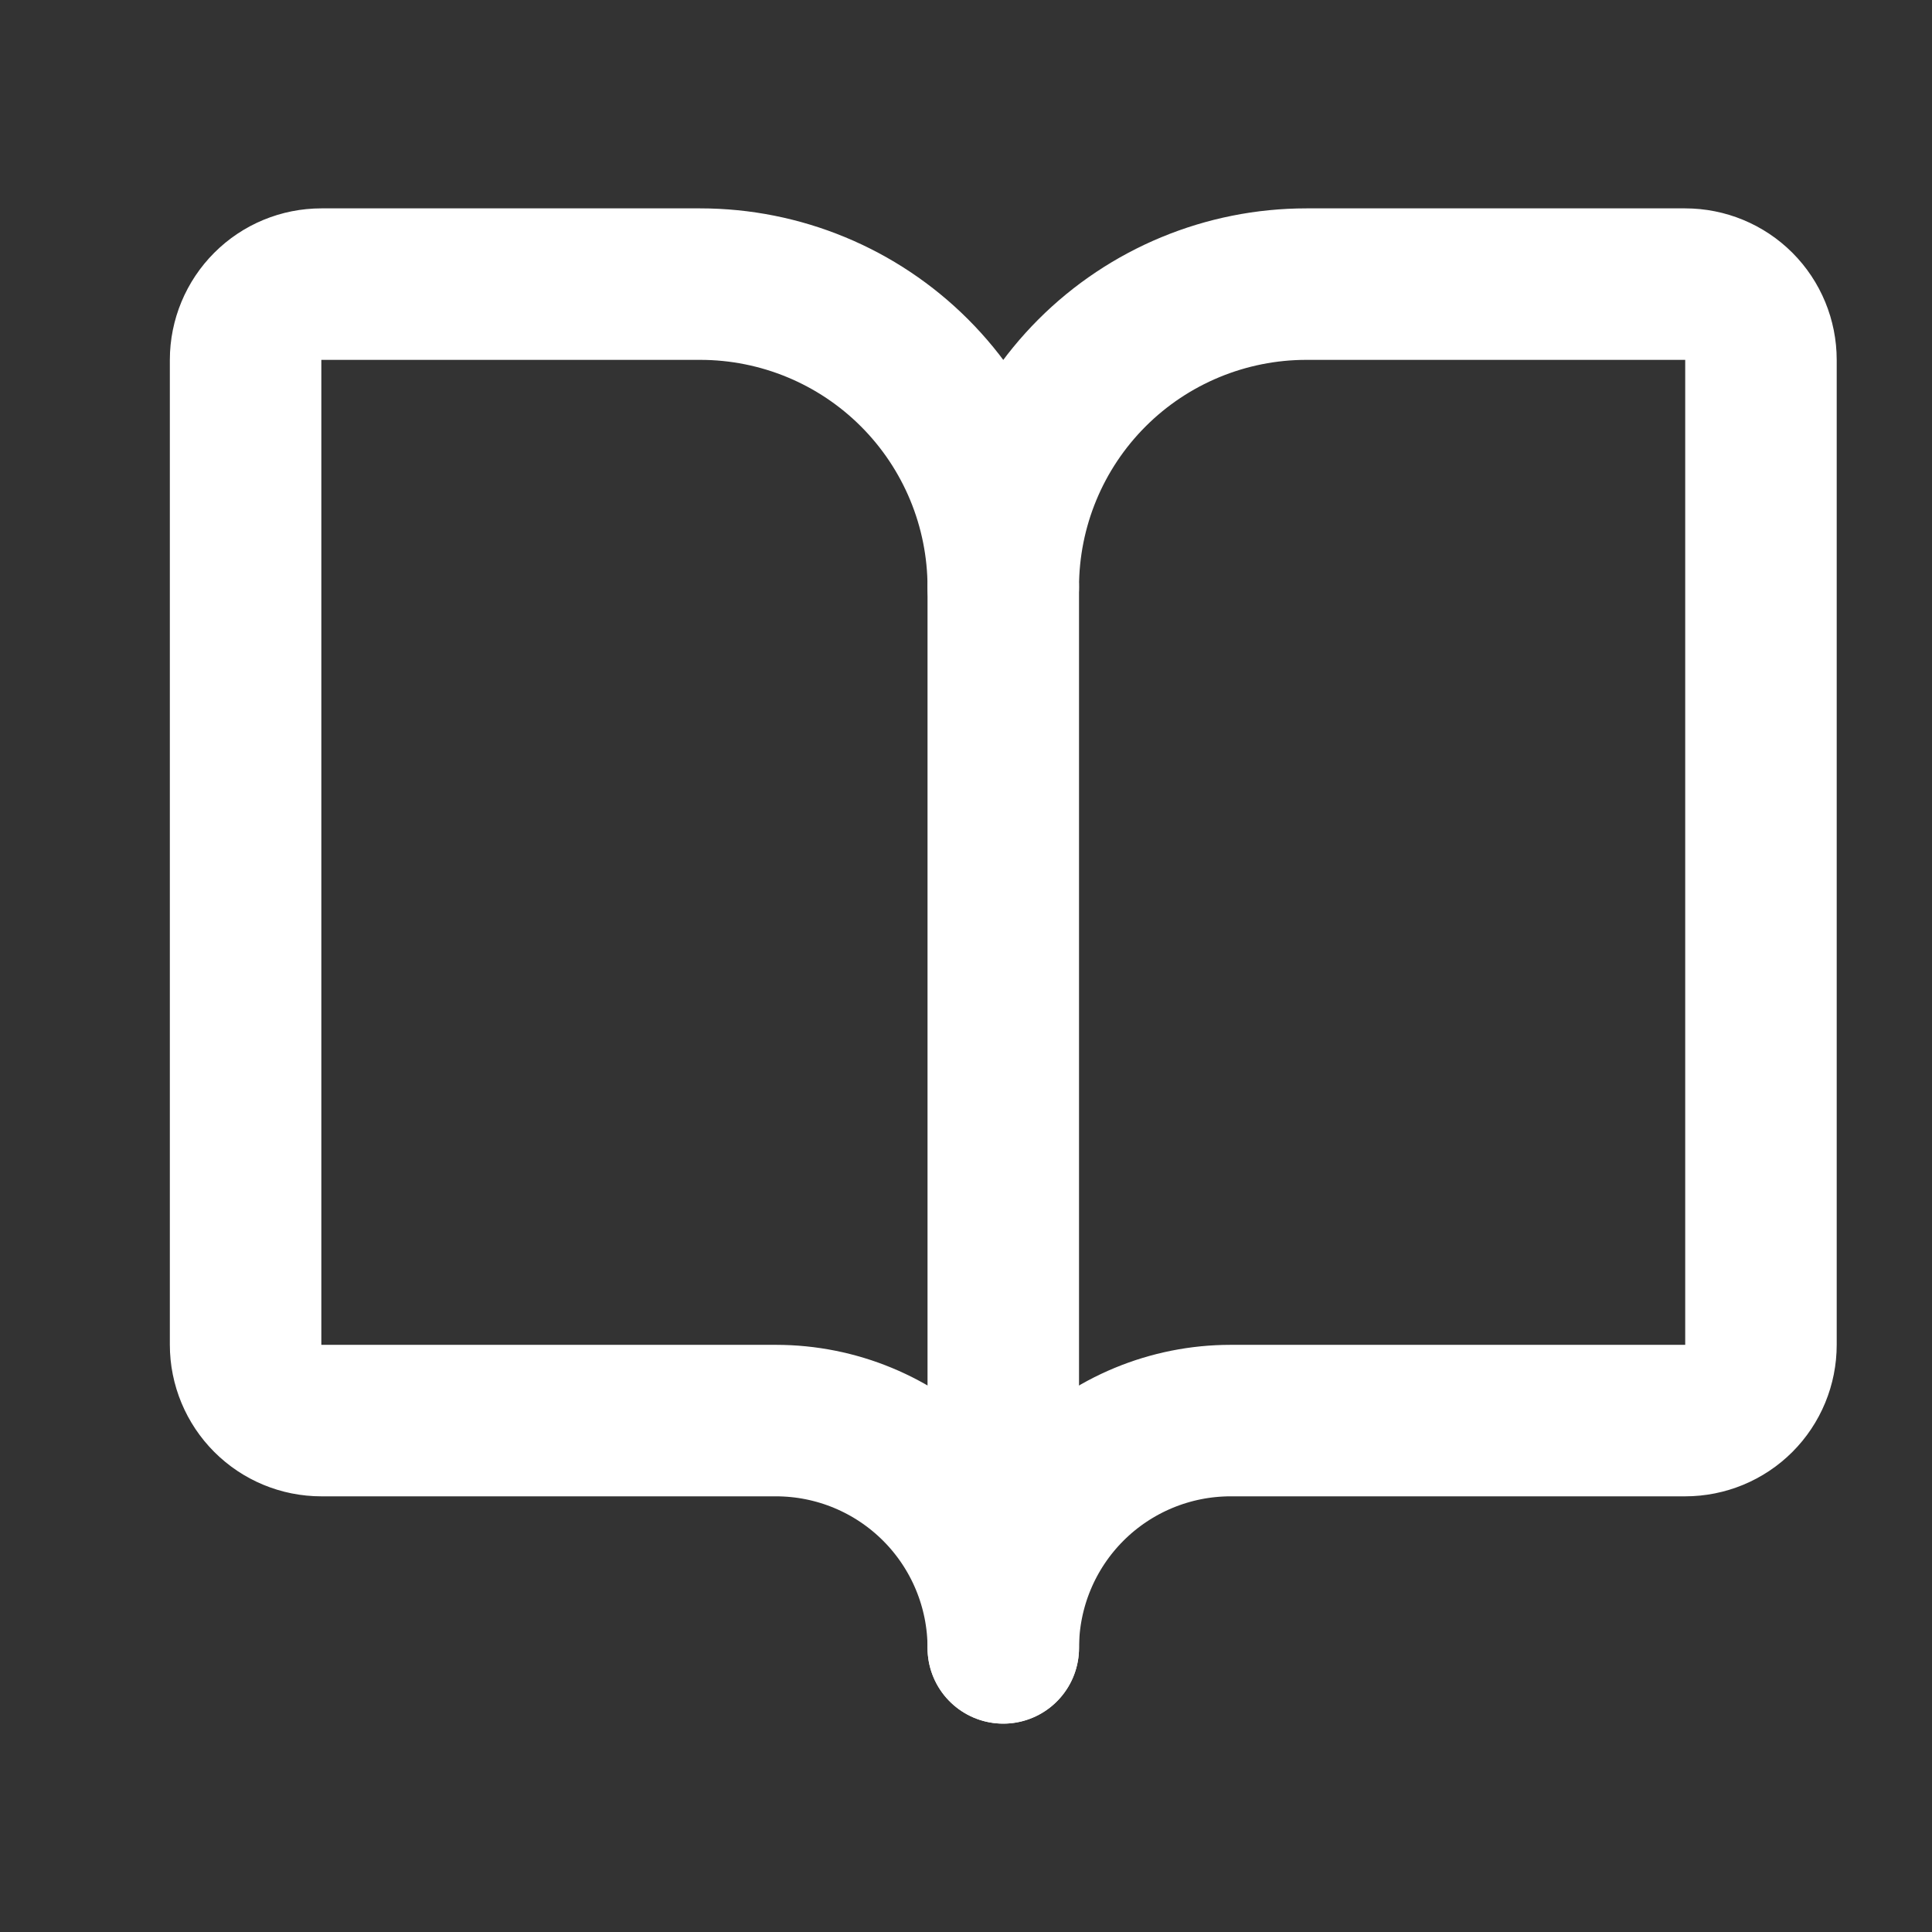
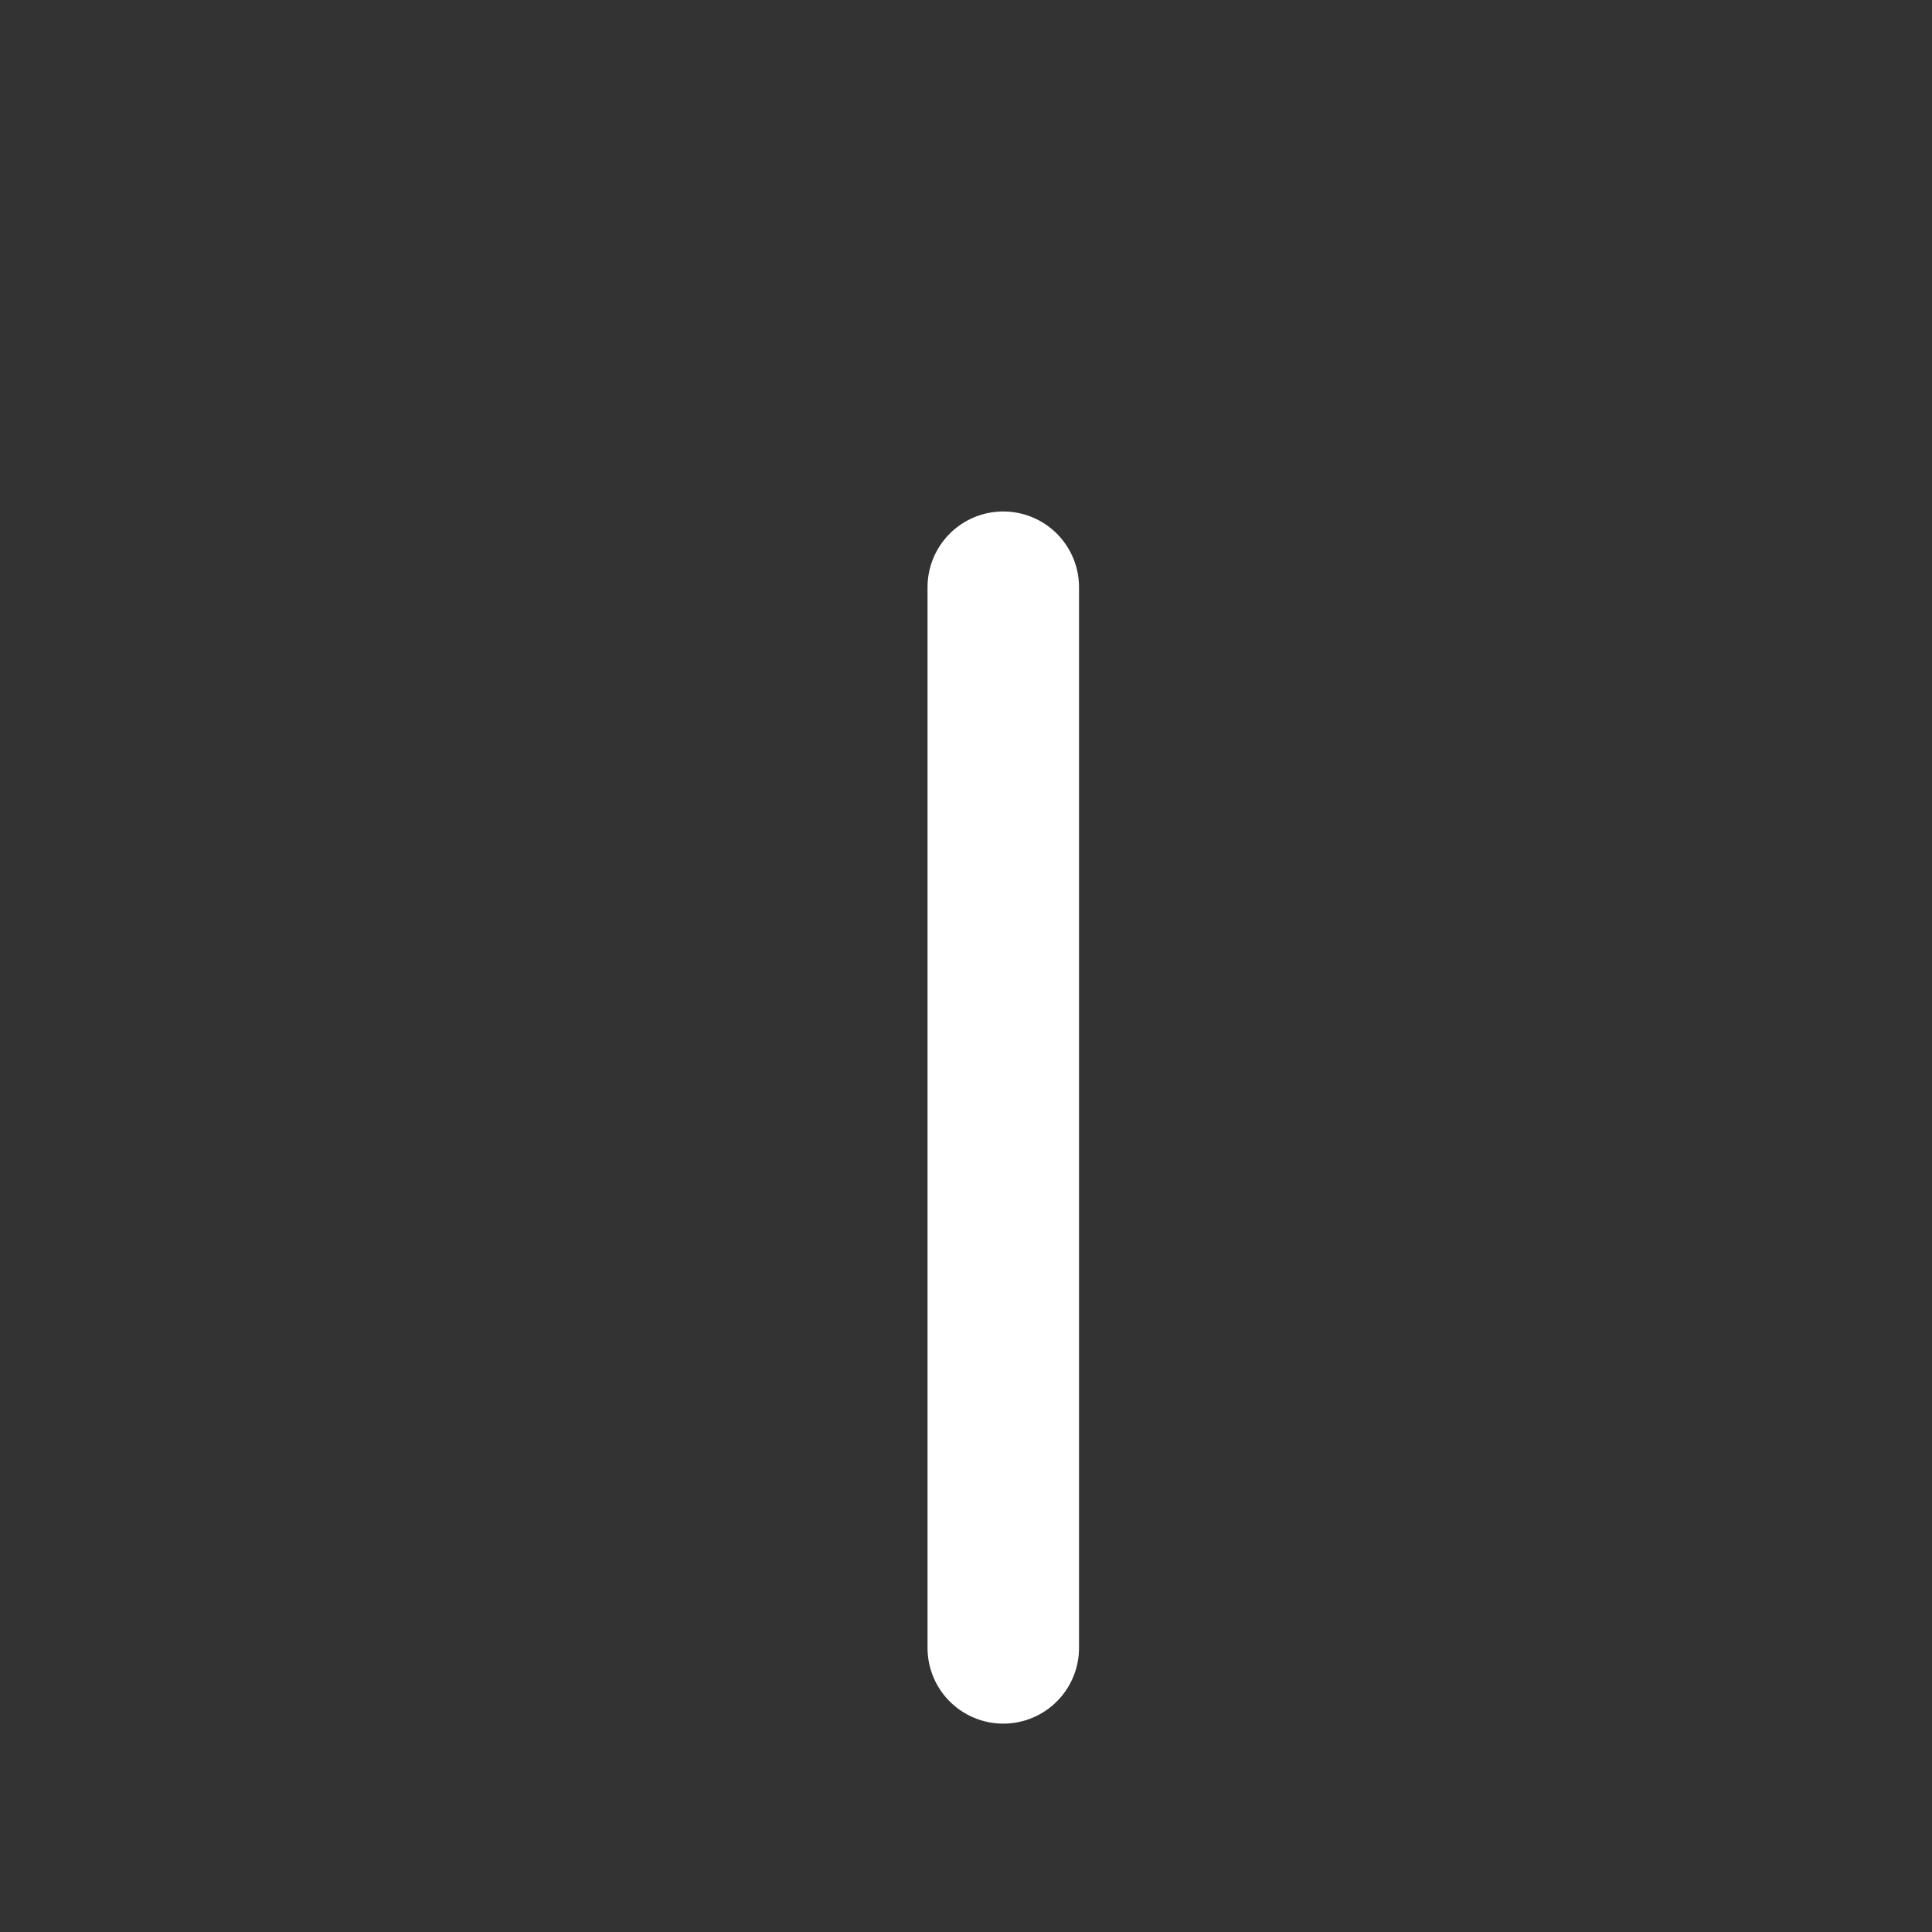
<svg xmlns="http://www.w3.org/2000/svg" width="17" height="17" viewBox="0 0 17 17" fill="none">
  <rect x="0" y="0" width="17" height="17" fill="#333333" stroke="none" />
  <g clip-path="url(#clip0_2_270)">
    <path d="M8.828 5.167V14.5" stroke="white" stroke-width="1.333" stroke-linecap="round" stroke-linejoin="round" />
-     <path d="M2.828 12.5C2.651 12.5 2.482 12.43 2.357 12.305C2.232 12.18 2.161 12.01 2.161 11.833V3.167C2.161 2.99 2.232 2.82 2.357 2.695C2.482 2.57 2.651 2.5 2.828 2.5H6.161C6.869 2.5 7.547 2.781 8.047 3.281C8.547 3.781 8.828 4.459 8.828 5.167C8.828 4.459 9.109 3.781 9.609 3.281C10.109 2.781 10.788 2.5 11.495 2.5H14.828C15.005 2.5 15.175 2.57 15.3 2.695C15.425 2.82 15.495 2.99 15.495 3.167V11.833C15.495 12.01 15.425 12.18 15.3 12.305C15.175 12.43 15.005 12.5 14.828 12.5H10.828C10.298 12.5 9.789 12.711 9.414 13.086C9.039 13.461 8.828 13.97 8.828 14.5C8.828 13.97 8.617 13.461 8.242 13.086C7.867 12.711 7.359 12.5 6.828 12.5H2.828Z" stroke="white" stroke-width="1.333" stroke-linecap="round" stroke-linejoin="round" />
  </g>
  <defs>
    <clipPath id="clip0_2_270">
      <rect width="16" height="16" fill="white" transform="translate(0.828 0.5)" />
    </clipPath>
  </defs>
</svg>